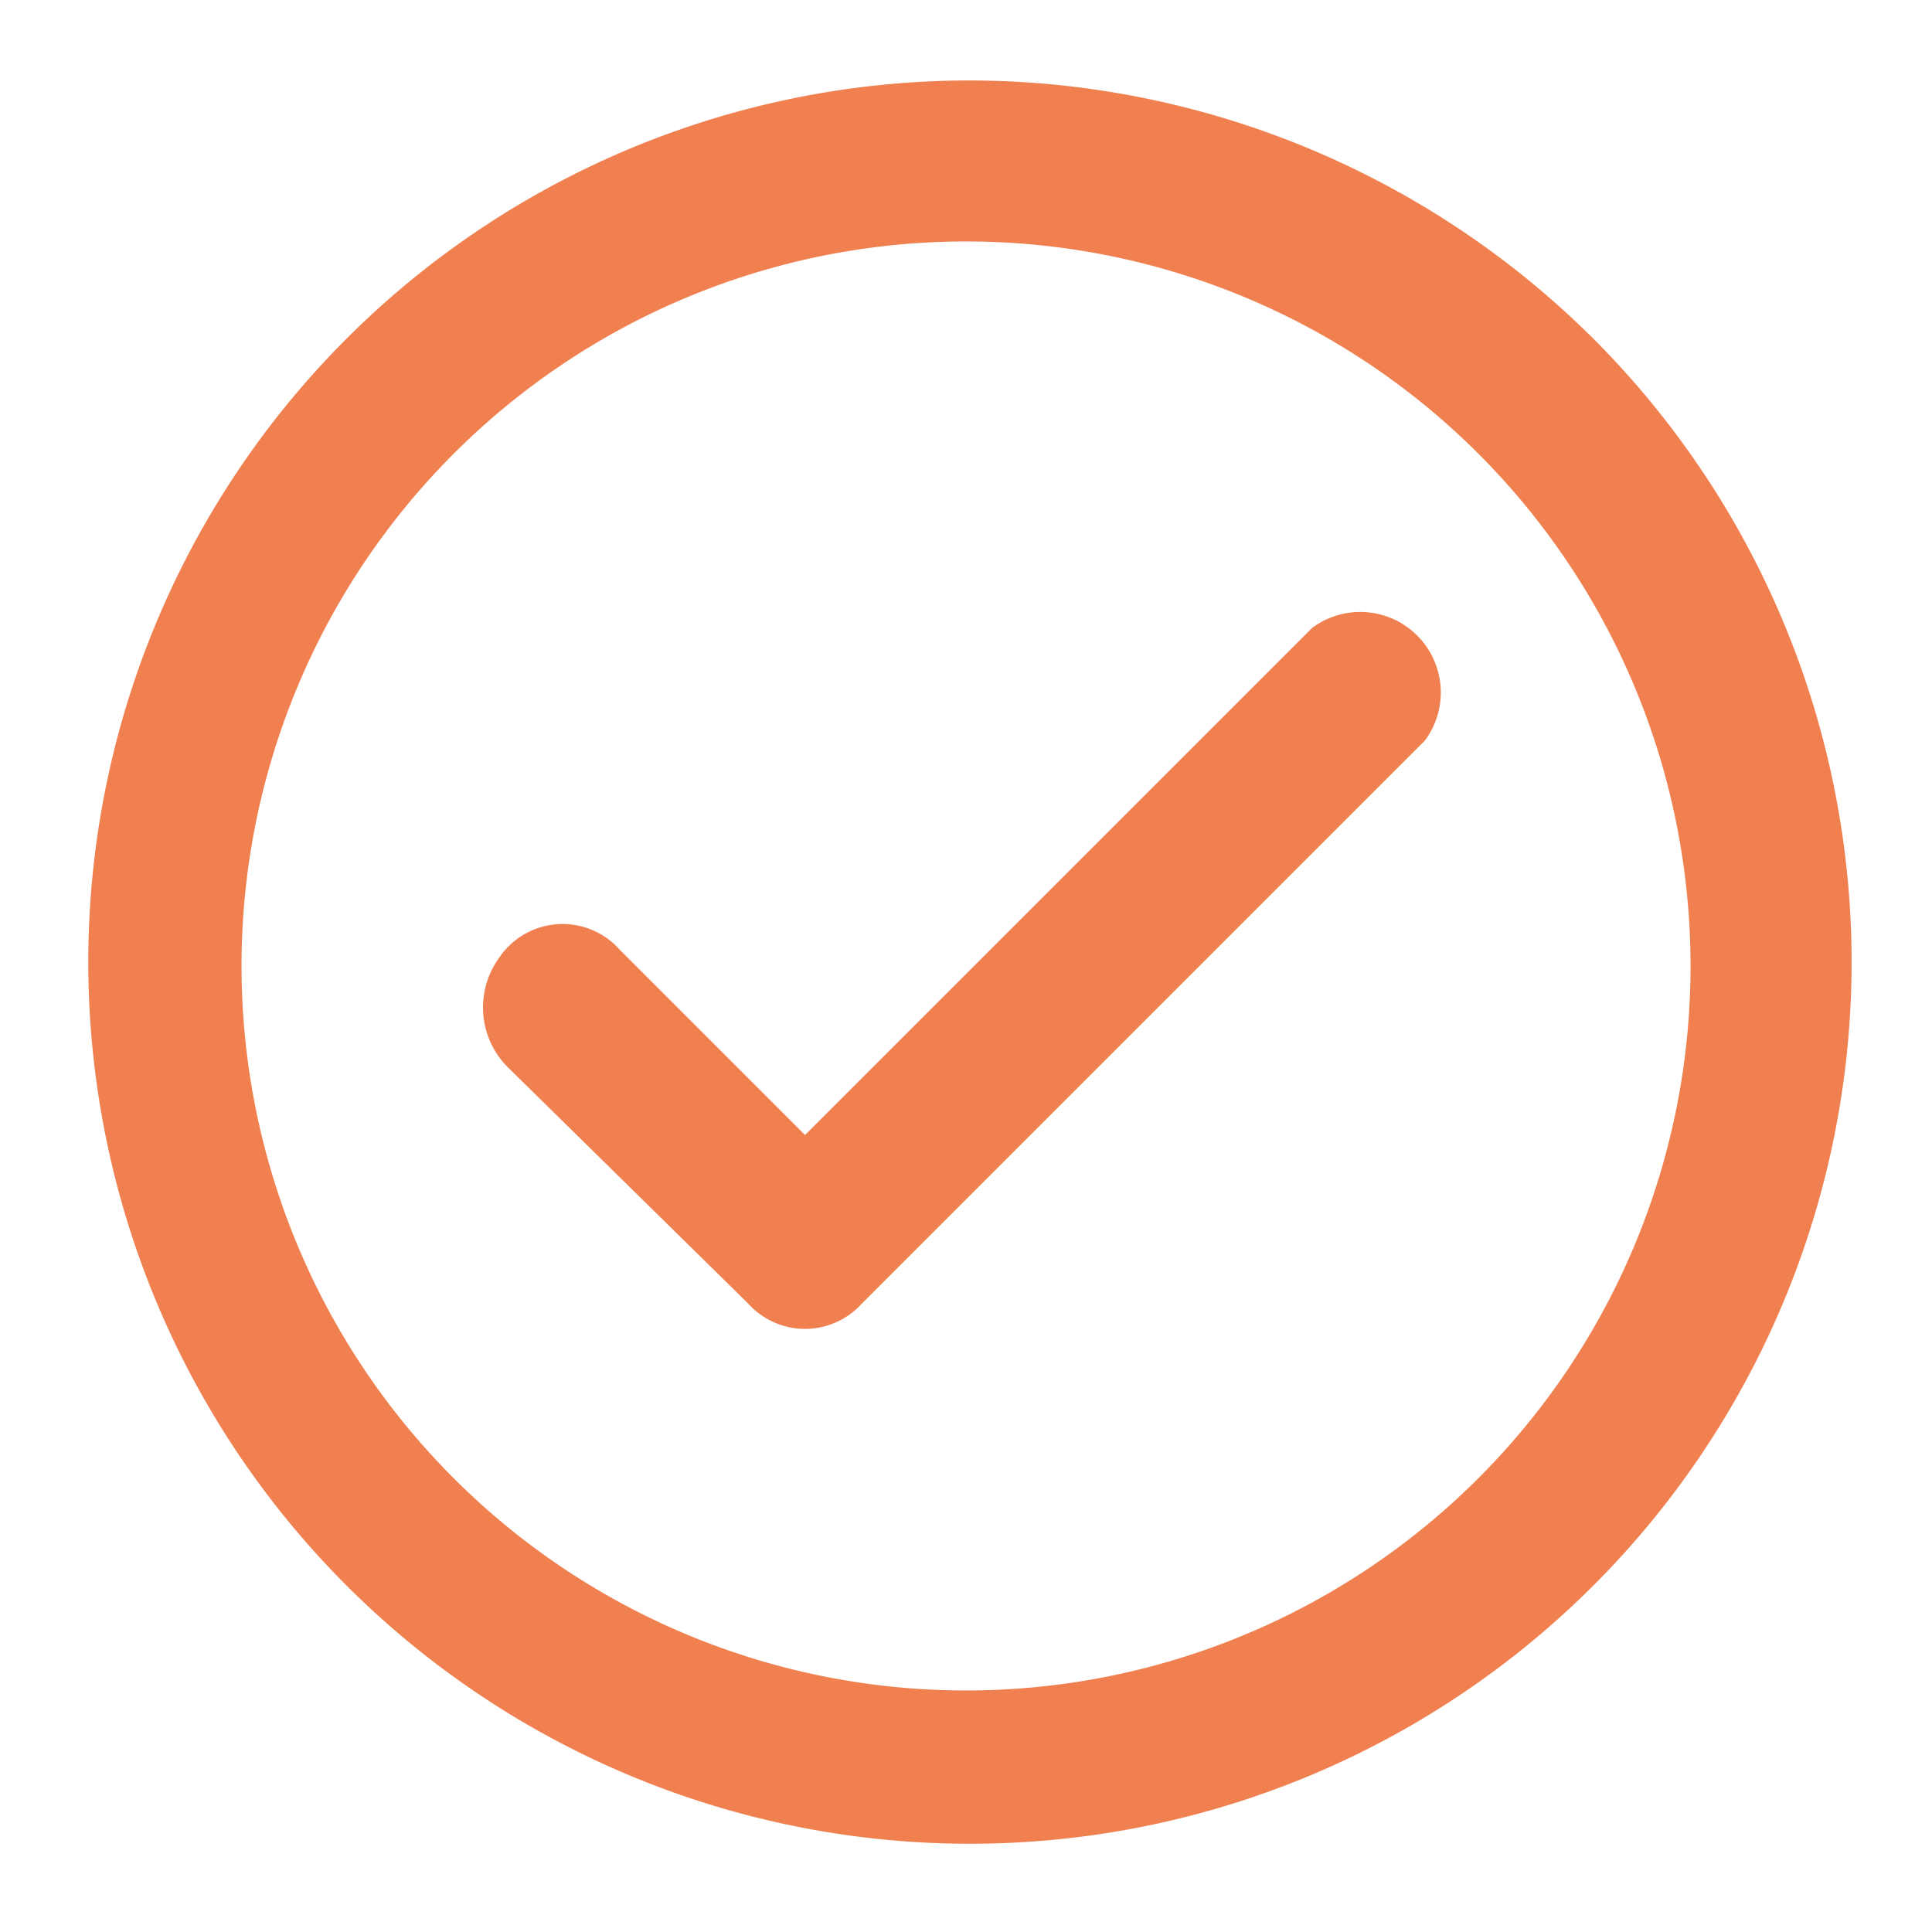
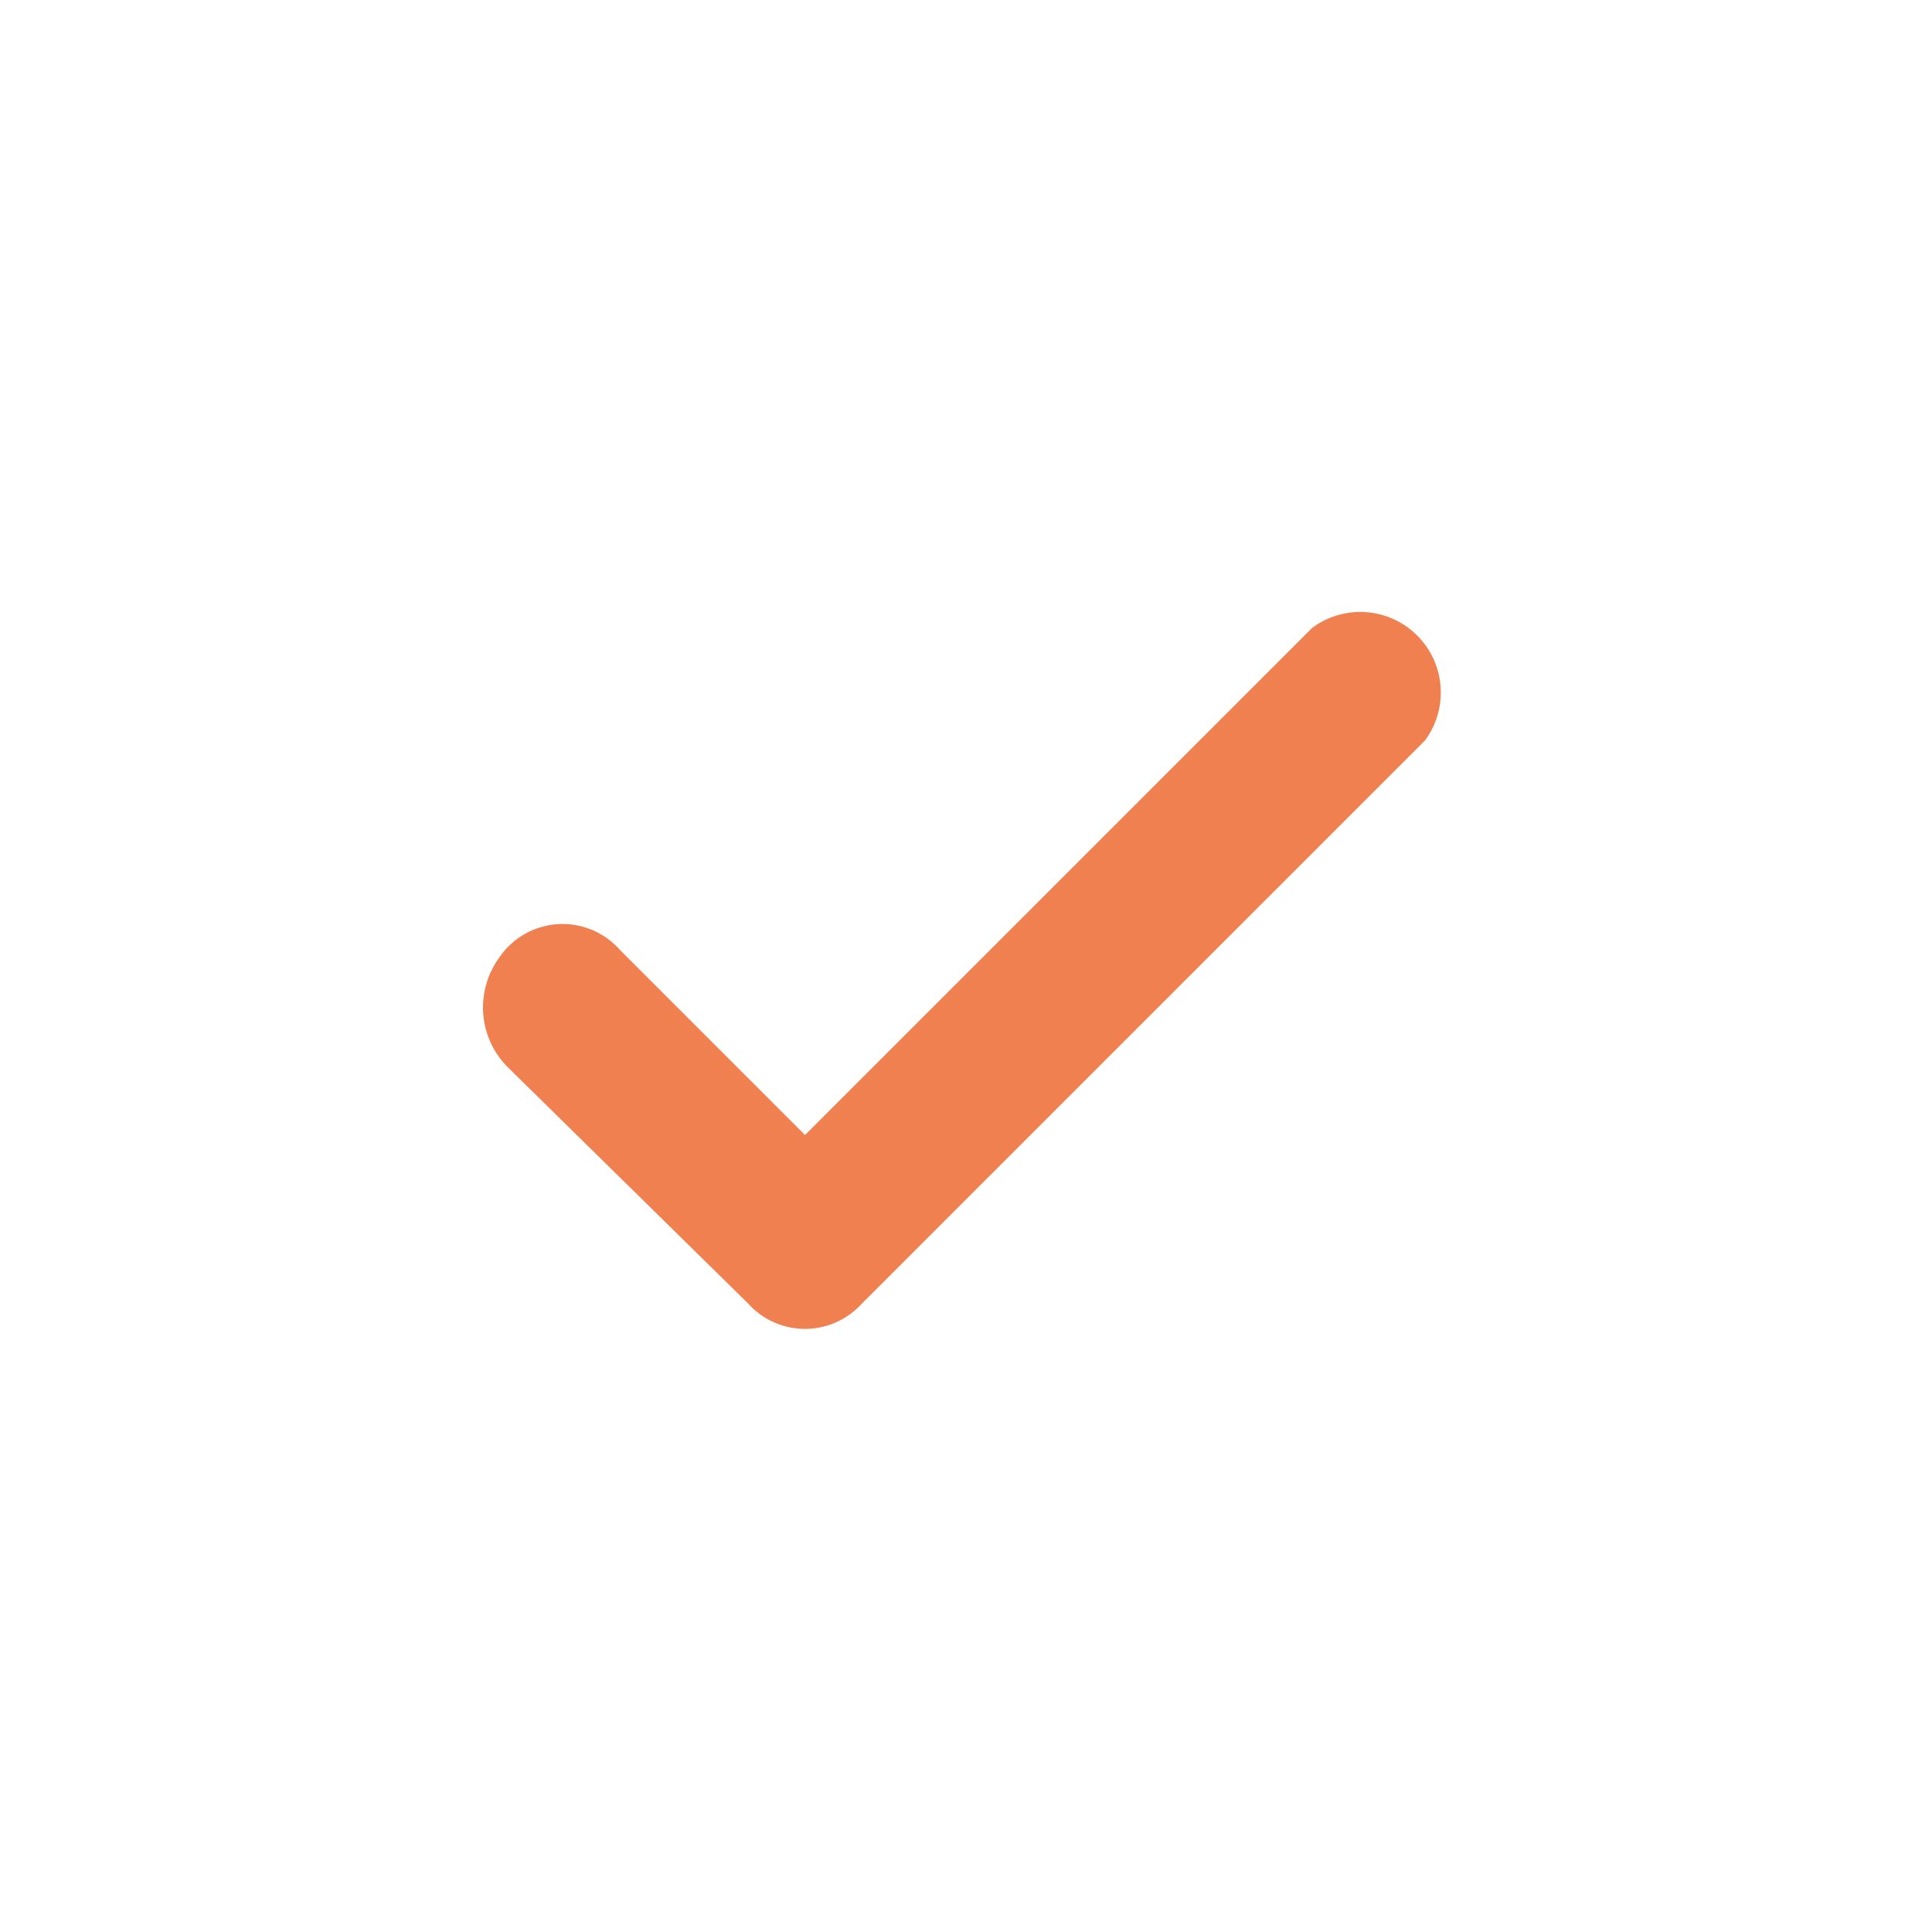
<svg xmlns="http://www.w3.org/2000/svg" id="Layer_2" data-name="Layer 2" width="26.077" height="26.077" viewBox="0 0 26.077 26.077">
  <g id="invisible_box" data-name="invisible box">
    <rect id="Rectangle_31" data-name="Rectangle 31" width="26.077" height="26.077" fill="none" />
  </g>
  <g id="icons_Q2" data-name="icons Q2" transform="translate(1.087 1.086)">
-     <path id="Path_209" data-name="Path 209" d="M13.952,4.173a9.779,9.779,0,1,1-9.779,9.779,9.779,9.779,0,0,1,9.779-9.779m0-2.173a11.9,11.9,0,1,0,8.467,3.485A11.952,11.952,0,0,0,13.952,2Z" transform="translate(-2 -2)" fill="#f08050" />
    <path id="Path_210" data-name="Path 210" d="M15.586,24.544l-3.26-3.205a1.141,1.141,0,0,1-.109-1.467,1.032,1.032,0,0,1,1.63-.109l2.5,2.5,6.845-6.845a1.087,1.087,0,0,1,1.521,1.521l-7.606,7.606a1.032,1.032,0,0,1-1.521,0Z" transform="translate(-6.568 -8.029)" fill="#f08050" />
  </g>
</svg>